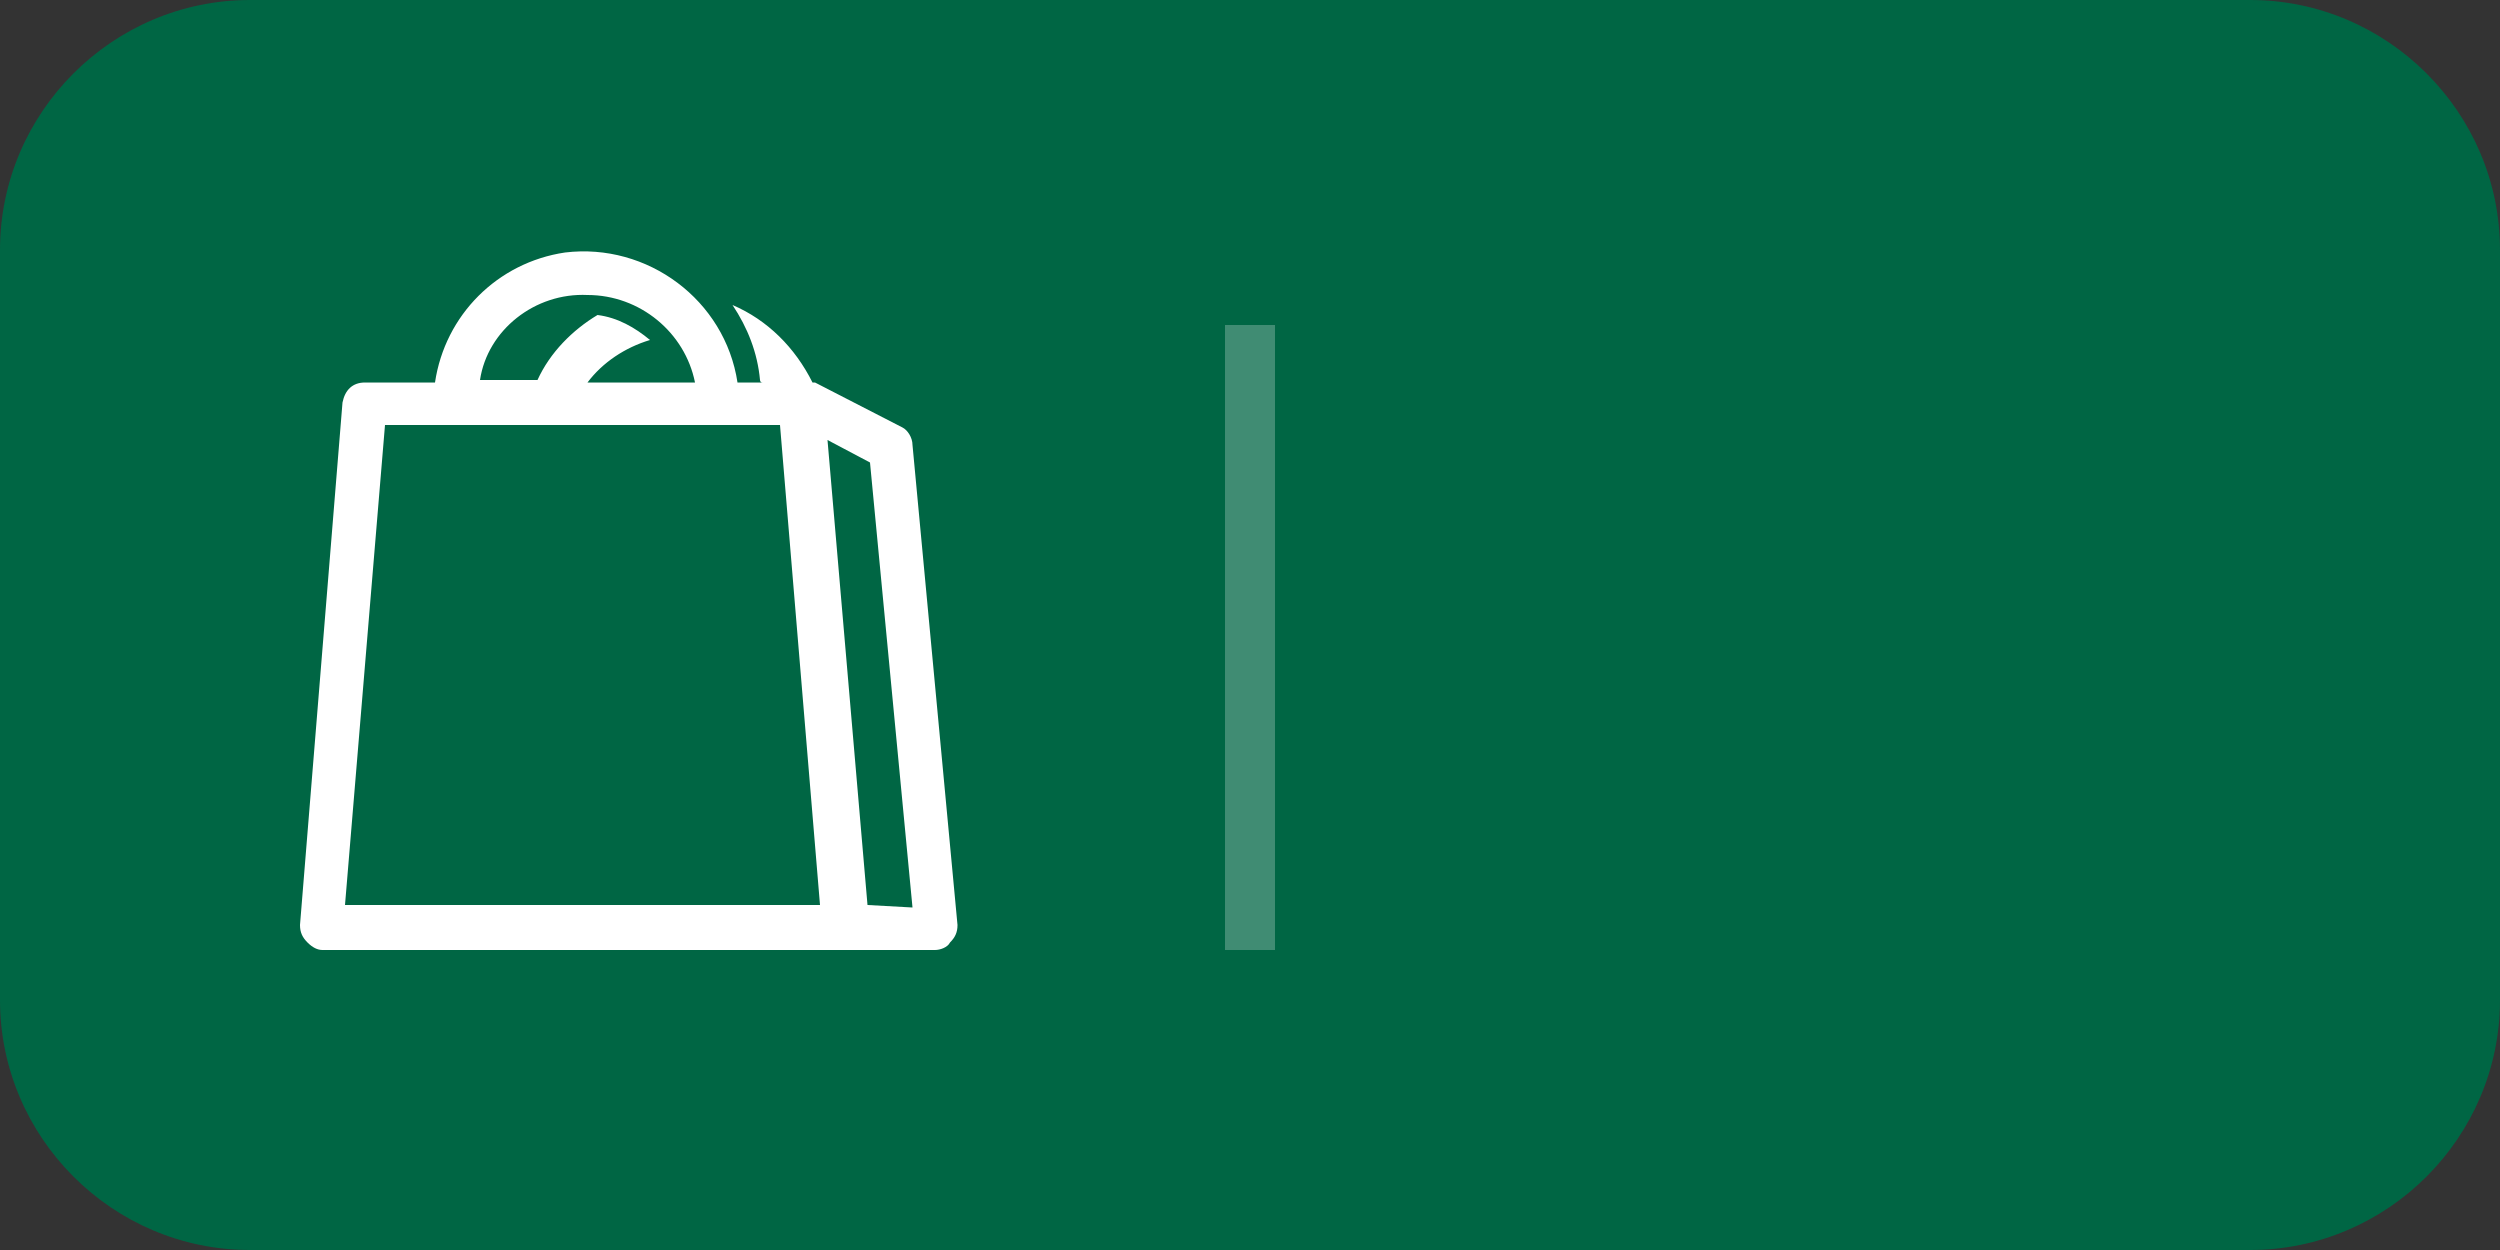
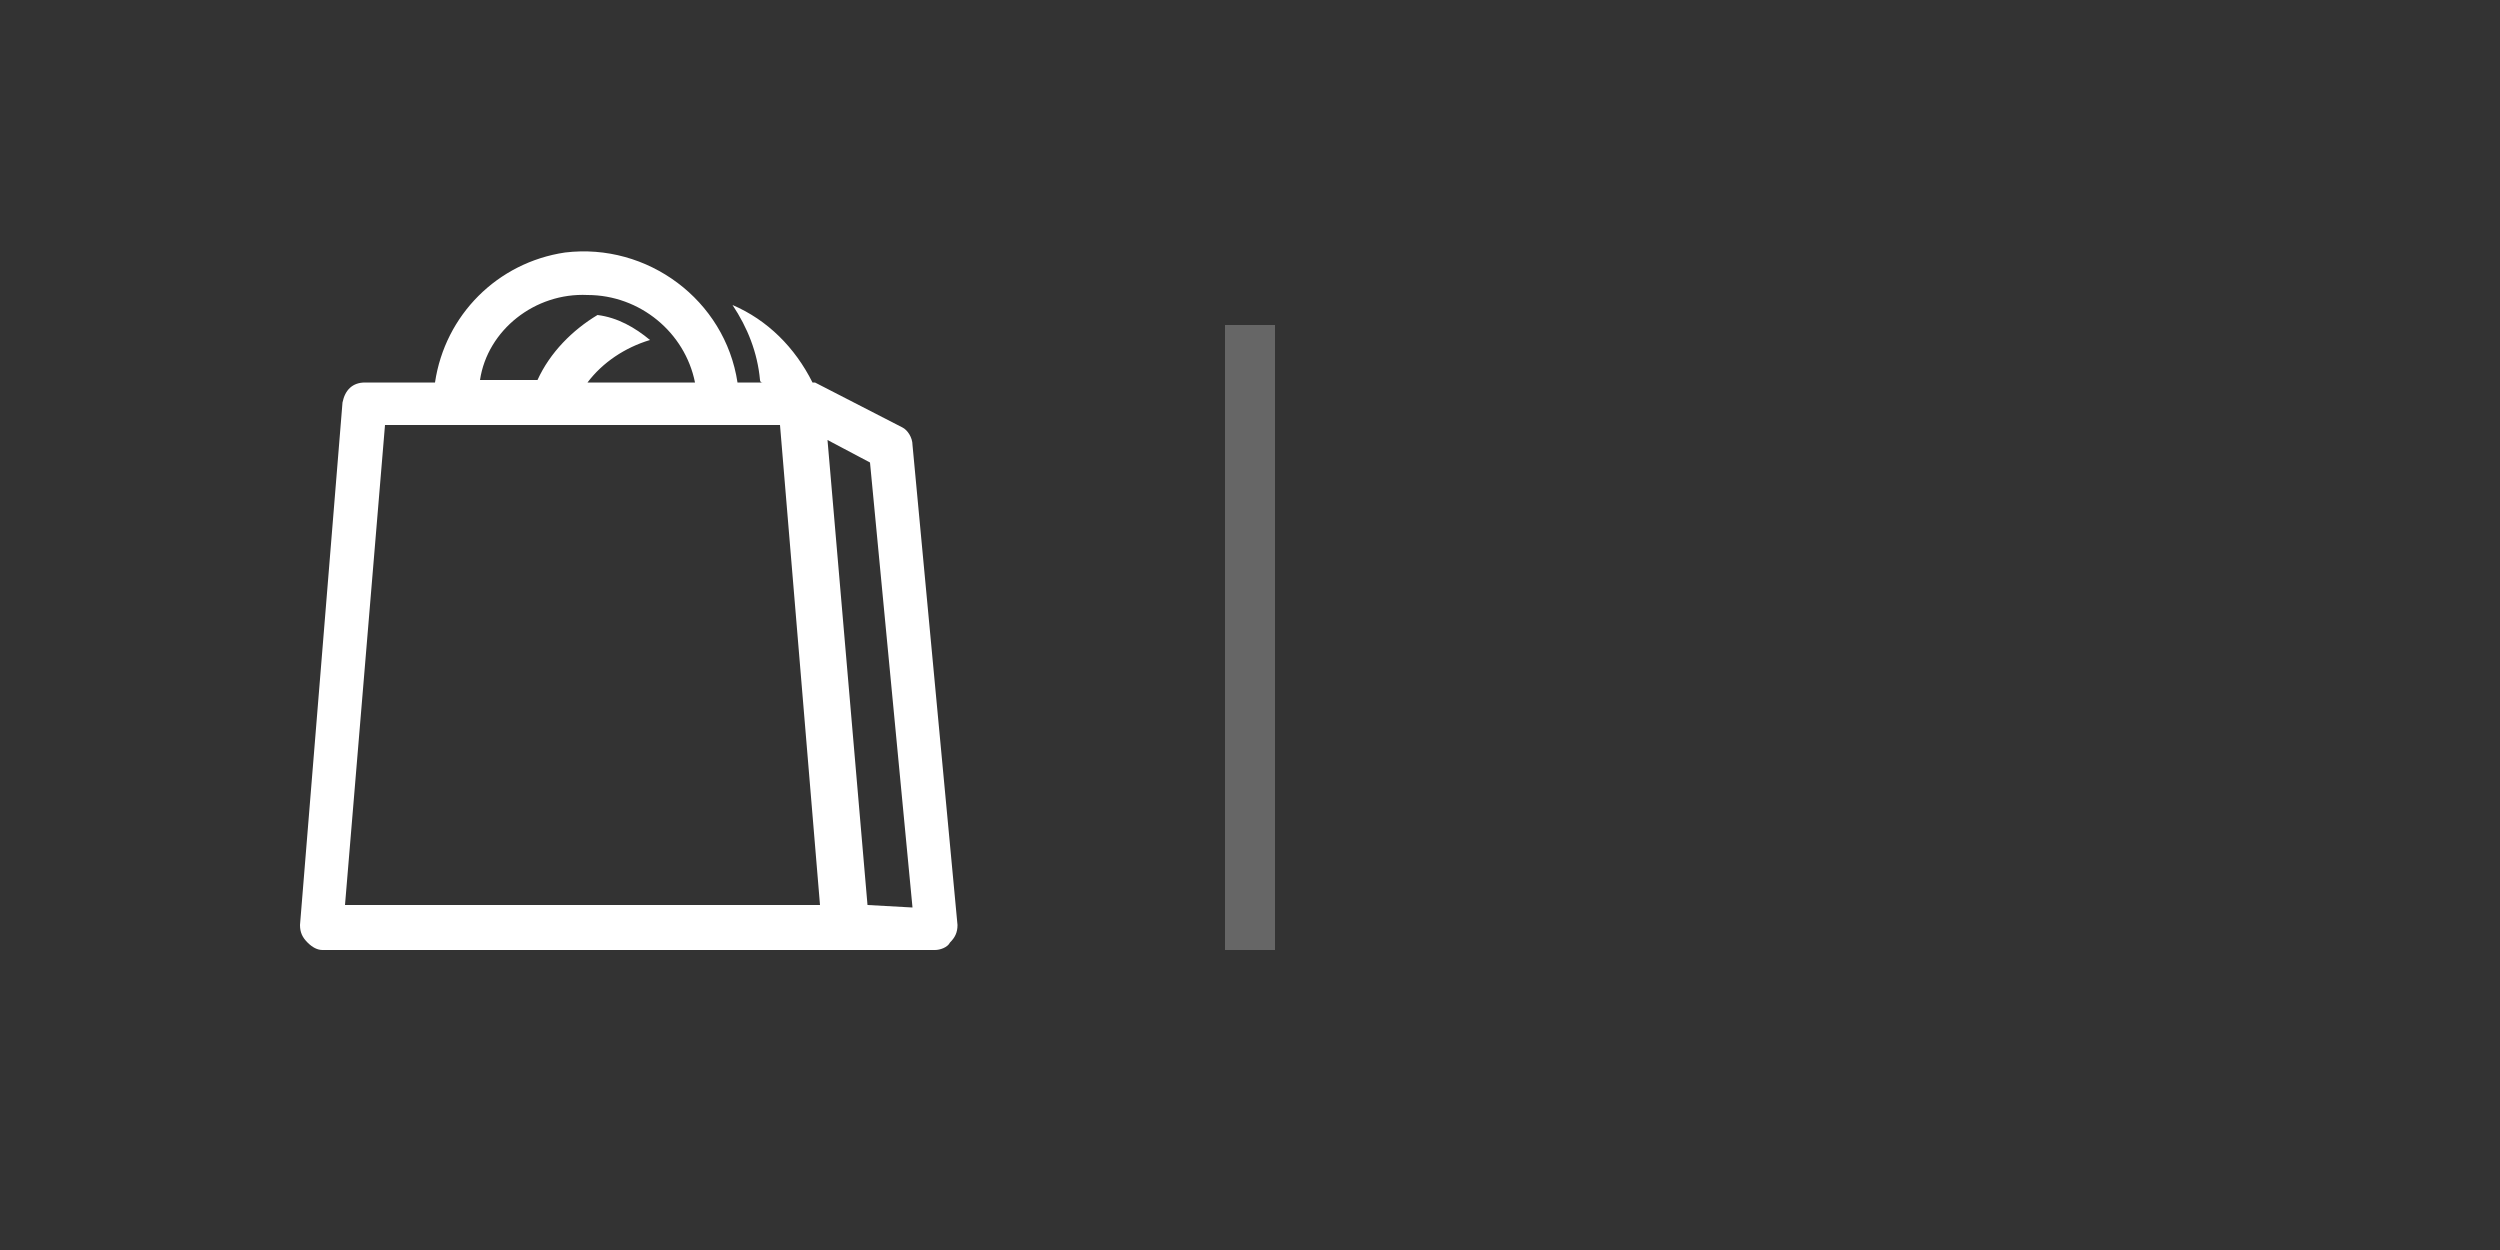
<svg xmlns="http://www.w3.org/2000/svg" id="Layer_1" x="0px" y="0px" viewBox="0 0 100 50" style="enable-background:new 0 0 100 50;" xml:space="preserve">
  <rect x="0" y="0" width="100" height="50" fill="#333333" stroke="none" />
  <style type="text/css"> .st0{fill:none;} .st1{fill:#006644;} .st2{opacity:0.25;fill:#FFFFFF;enable-background:new ;} .st3{fill:#FFFFFF;} </style>
-   <rect y="0" class="st0" width="100" height="50" />
-   <path class="st1" d="M10,0h80c5.5,0,10,4.5,10,10v30c0,5.5-4.5,10-10,10H10C4.5,50,0,45.5,0,40V10C0,4.5,4.5,0,10,0z" />
  <rect x="49" y="13" class="st2" width="2" height="25" />
  <path class="st3" d="M36.5,17.8c0-0.3-0.2-0.6-0.4-0.7l-3.5-1.8h-0.1c-0.7-1.4-1.8-2.5-3.2-3.1c0.6,0.9,1,1.9,1.1,3 c0,0,0,0.1,0.1,0.1c0,0,0,0,0,0h-1c-0.5-3.3-3.6-5.6-6.9-5.2c-2.7,0.4-4.8,2.5-5.2,5.2h-2.8c-0.5,0-0.8,0.3-0.9,0.8L12,37 c0,0.3,0.1,0.5,0.3,0.7c0.2,0.2,0.4,0.3,0.6,0.3h24.5c0.2,0,0.5-0.1,0.6-0.3c0.2-0.2,0.3-0.4,0.3-0.7L36.5,17.8z M23.5,11.8 c2.1,0,3.9,1.5,4.3,3.5h-4.3c0.6-0.8,1.5-1.4,2.5-1.7c-0.6-0.5-1.3-0.9-2.1-1c-1,0.6-1.9,1.5-2.4,2.6h-2.3 C19.5,13.2,21.4,11.7,23.5,11.8z M13.8,36.2L15.4,17h15.8l1.6,19.2H13.8z M34.7,36.2l-1.6-18.6l1.7,0.9l1.7,17.8L34.7,36.2 L34.7,36.2z" />
</svg>